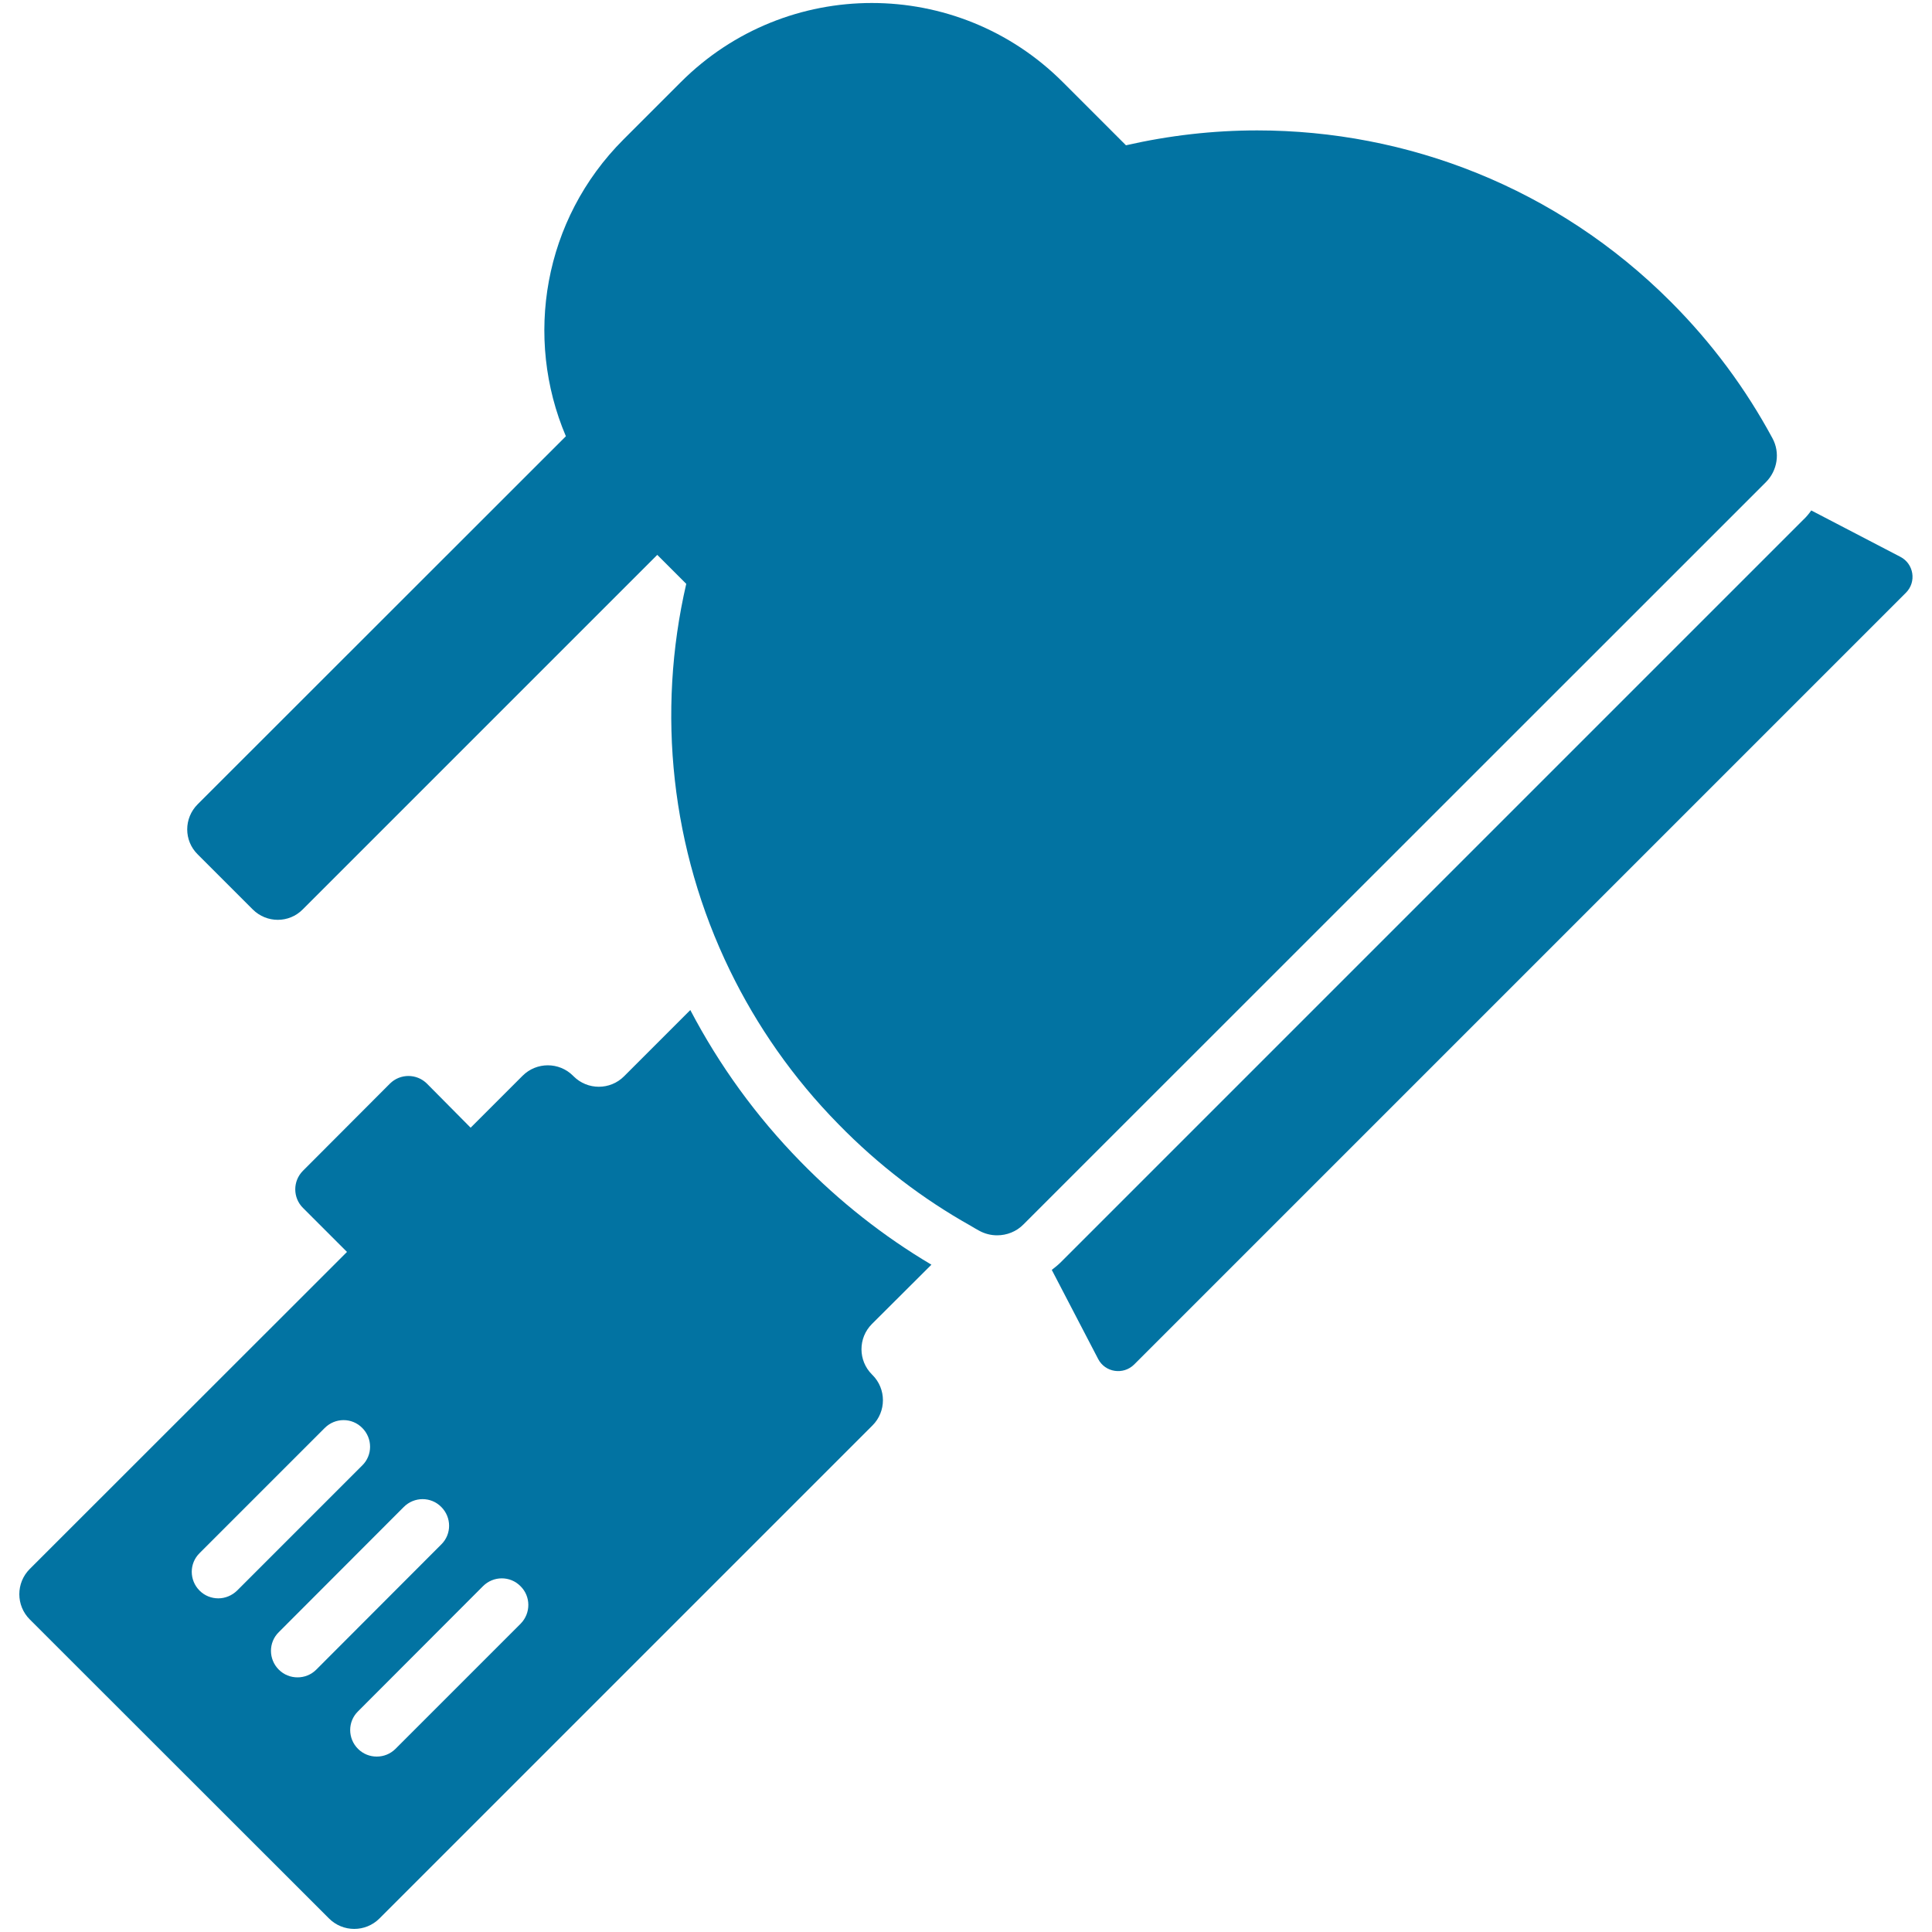
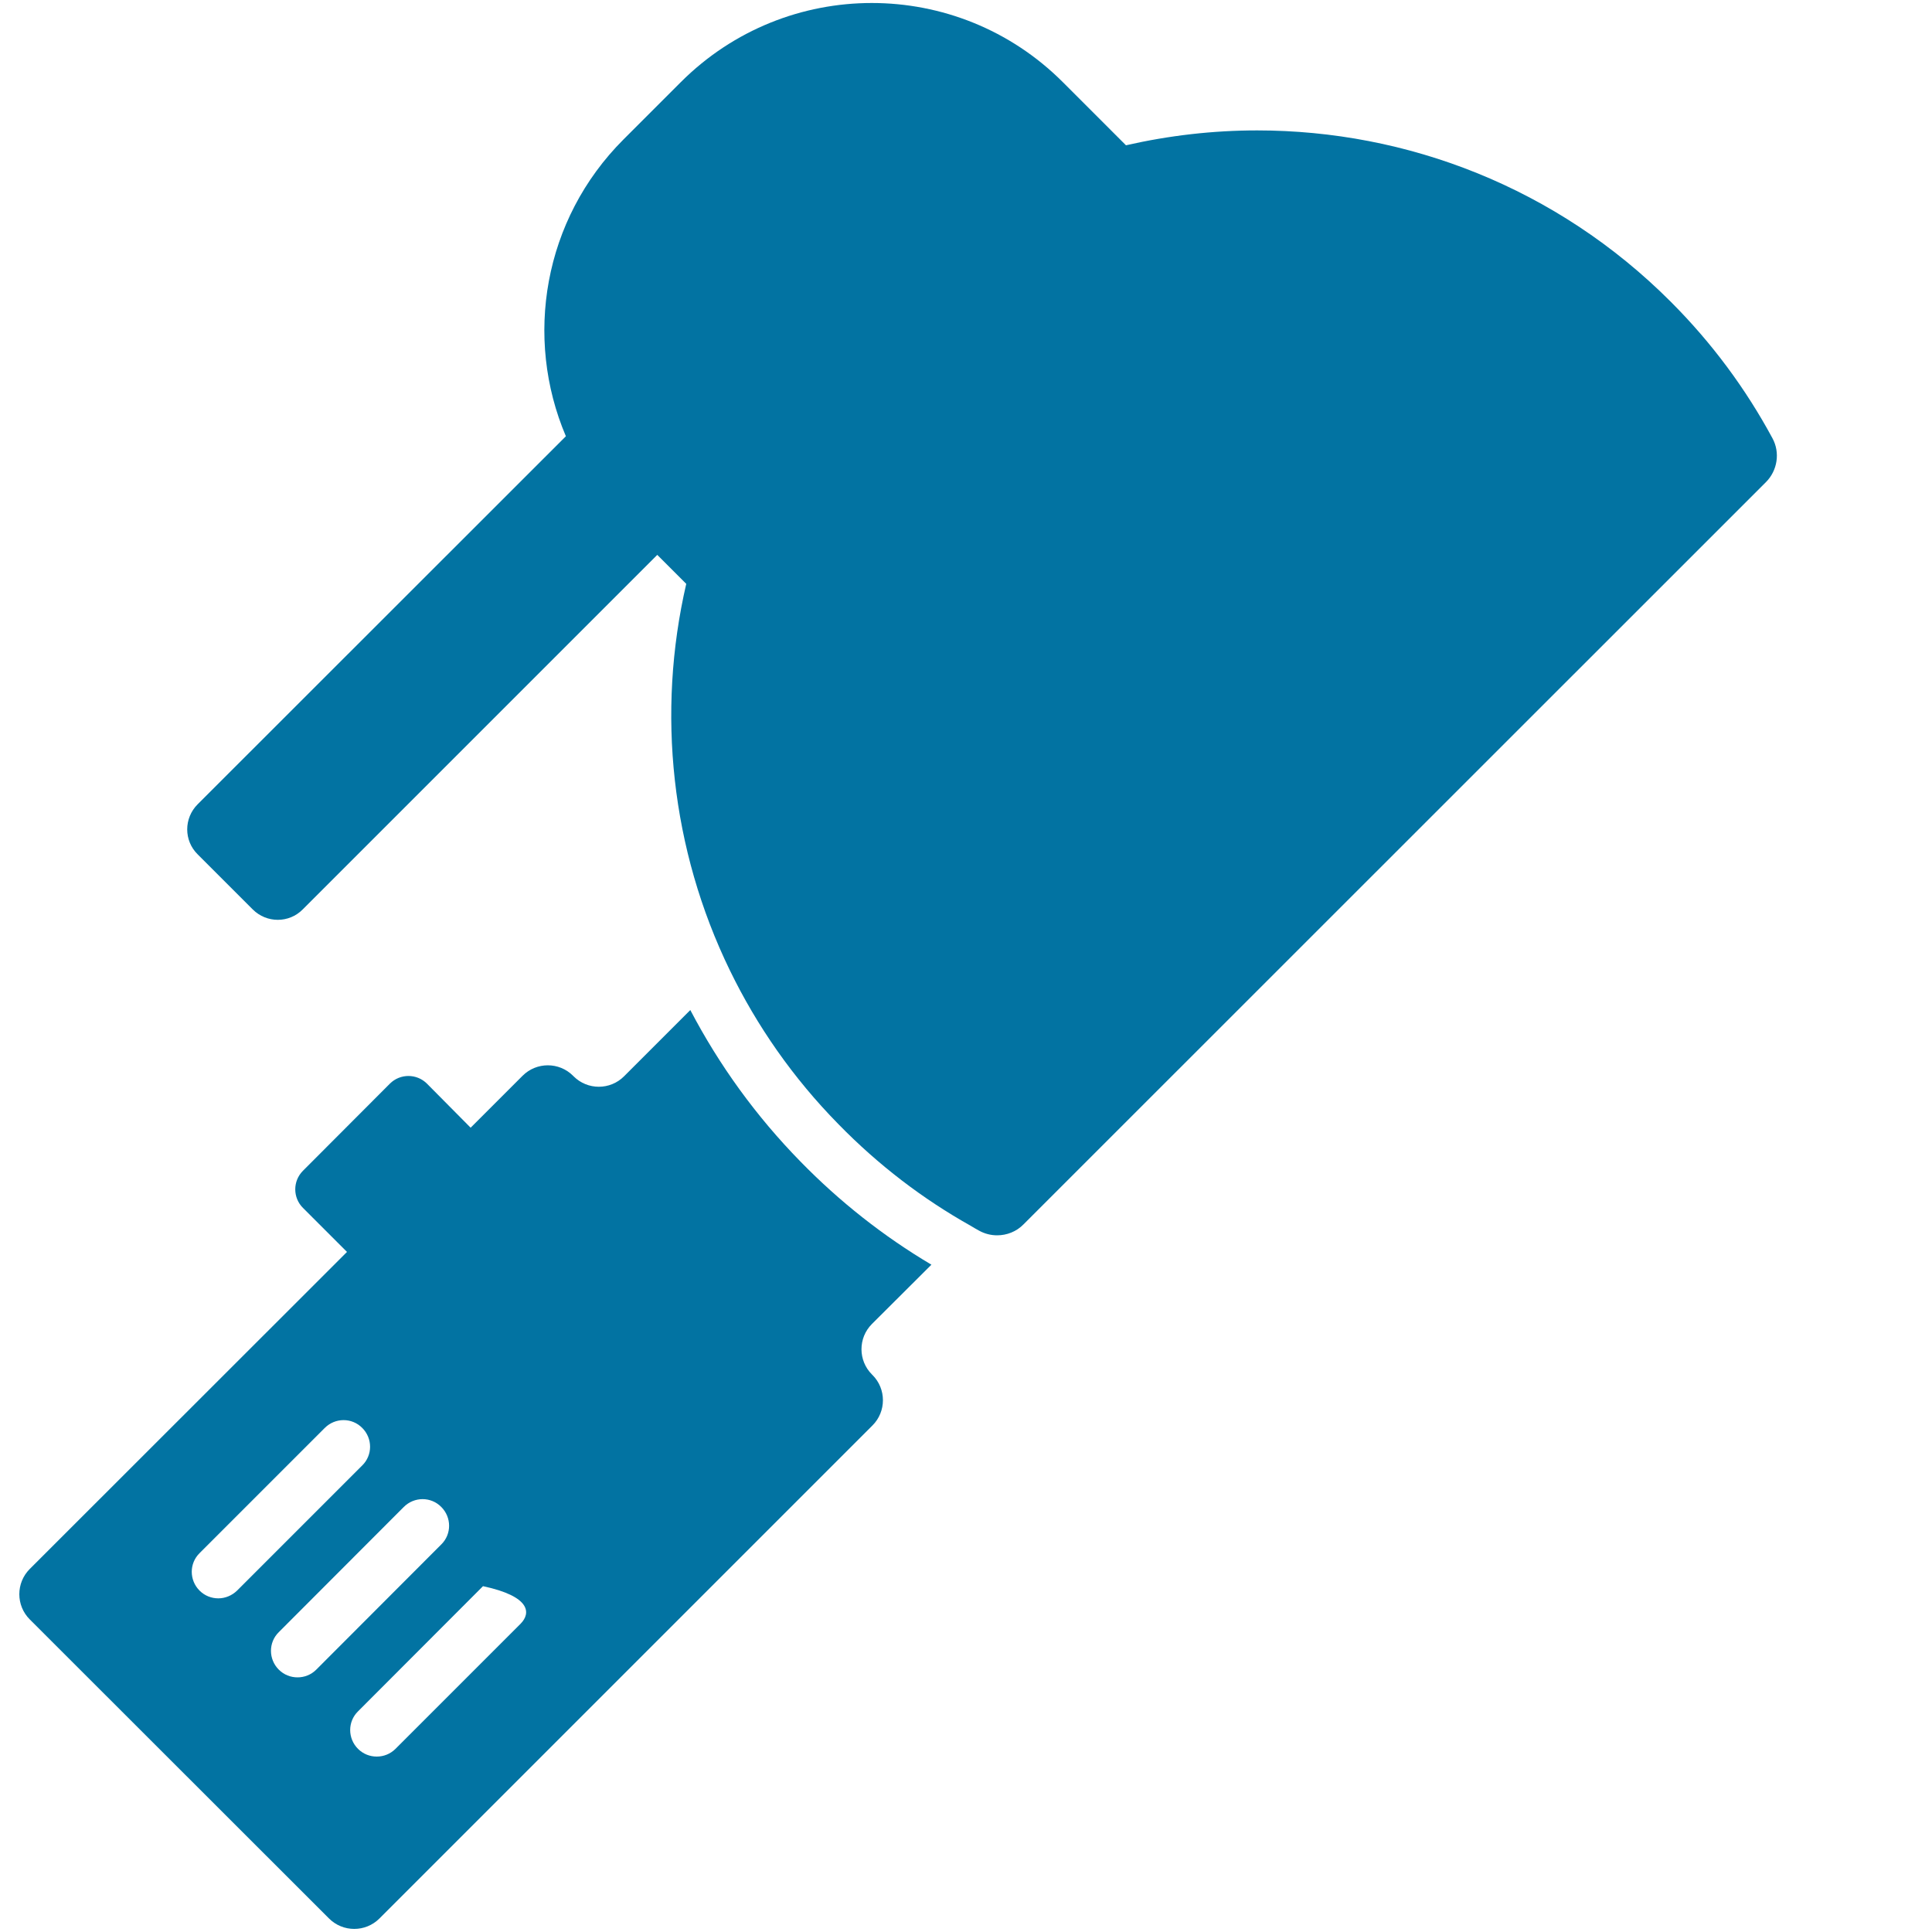
<svg xmlns="http://www.w3.org/2000/svg" viewBox="0 0 1000 1000" style="fill:#0273a2">
  <title>Polisher SVG icon</title>
  <g>
    <g>
-       <path d="M482.1,654.6c-24.8-14.7-47.5-32.6-67.8-53.4c-23-23.5-42-49.8-57-78.4l-34.3,34.3c-7.2,7.2-18.9,7.2-26.1,0l-0.3-0.3c-7.2-7.2-18.9-7.2-26.1,0l-26.9,26.9L221,560.9c-5.3-5.3-13.9-5.3-19.2,0L156.8,606c-5.3,5.3-5.3,13.9,0,19.2l22.8,22.8L15.4,812.1c-7.2,7.2-7.2,18.9,0,26.1L170.3,993c7.2,7.2,18.9,7.2,26.1,0l255.2-255.2c7.2-7.2,7.2-18.9,0-26.1l-0.3-0.3c-7.2-7.2-7.2-18.9,0-26.1L482.1,654.6z M113,827.3c-3.5,0-7-1.3-9.7-4c-5.4-5.4-5.4-14.1,0-19.4l64.8-64.8c5.4-5.4,14.1-5.4,19.4,0c5.4,5.4,5.4,14.1,0,19.4l-64.8,64.8C120,825.9,116.5,827.3,113,827.3z M163.7,864.2c-2.7,2.7-6.2,4-9.7,4c-3.5,0-7-1.3-9.7-4c-5.4-5.4-5.4-14.1,0-19.4L209,780c5.4-5.4,14.1-5.4,19.4,0c5.4,5.4,5.4,14.1,0,19.4L163.7,864.2z M269.5,840.4l-64.8,64.8c-2.7,2.7-6.2,4-9.7,4s-7-1.3-9.7-4c-5.4-5.4-5.4-14.1,0-19.4L250,821c5.4-5.4,14.1-5.4,19.4,0C274.8,826.3,274.8,835,269.5,840.4z" />
-       <path d="M933.4,269L549.3,653.1c-1.5,1.5-3.2,2.9-4.9,4.2l24,46.1c3.6,7,13,8.4,18.6,2.9l399.5-399.5c5.6-5.6,4.1-15-2.9-18.6l-46.1-24C936.4,265.8,935,267.5,933.4,269z" />
+       <path d="M482.1,654.6c-24.8-14.7-47.5-32.6-67.8-53.4c-23-23.5-42-49.8-57-78.4l-34.3,34.3c-7.2,7.2-18.9,7.2-26.1,0l-0.3-0.3c-7.2-7.2-18.9-7.2-26.1,0l-26.9,26.9L221,560.9c-5.3-5.3-13.9-5.3-19.2,0L156.8,606c-5.3,5.3-5.3,13.9,0,19.2l22.8,22.8L15.4,812.1c-7.2,7.2-7.2,18.9,0,26.1L170.3,993c7.2,7.2,18.9,7.2,26.1,0l255.2-255.2c7.2-7.2,7.2-18.9,0-26.1l-0.3-0.3c-7.2-7.2-7.2-18.9,0-26.1L482.1,654.6z M113,827.3c-3.5,0-7-1.3-9.7-4c-5.4-5.4-5.4-14.1,0-19.4l64.8-64.8c5.4-5.4,14.1-5.4,19.4,0c5.4,5.4,5.4,14.1,0,19.4l-64.8,64.8C120,825.9,116.5,827.3,113,827.3z M163.7,864.2c-2.7,2.7-6.2,4-9.7,4c-3.5,0-7-1.3-9.7-4c-5.4-5.4-5.4-14.1,0-19.4L209,780c5.4-5.4,14.1-5.4,19.4,0c5.4,5.4,5.4,14.1,0,19.4L163.7,864.2z M269.5,840.4l-64.8,64.8c-2.7,2.7-6.2,4-9.7,4s-7-1.3-9.7-4c-5.4-5.4-5.4-14.1,0-19.4L250,821C274.8,826.3,274.8,835,269.5,840.4z" />
      <path d="M506.8,637c2.9,1.6,6.1,2.4,9.3,2.4c5,0,10-1.9,13.7-5.7L914,249.6c6-6,7.5-15.3,3.4-22.8c-13.7-25.4-31.2-49.2-52.6-70.6C805.7,97,728.2,67.5,650.7,67.5c-22.8,0-45.5,2.6-67.9,7.7l-11.4-11.4l-11.2-11.2l-10.1-10.1c-54.6-54.6-143.1-54.6-197.7,0l-29.7,29.7c-41.5,41.5-51.5,102.6-29.8,153.6L102.3,416.3c-7.2,7.2-7.2,18.8,0,25.9l28.5,28.5c7.2,7.2,18.8,7.2,25.9,0l170.9-170.9l12.6-12.6l3.6,3.6l11.4,11.4c-15.4,66.6-7.9,137.4,22.6,200.1c13.9,28.6,32.6,55.6,56.2,79.6c20.7,21.2,43.7,38.7,68.3,52.5C503.8,635.3,505.3,636.2,506.8,637z" />
    </g>
  </g>
</svg>